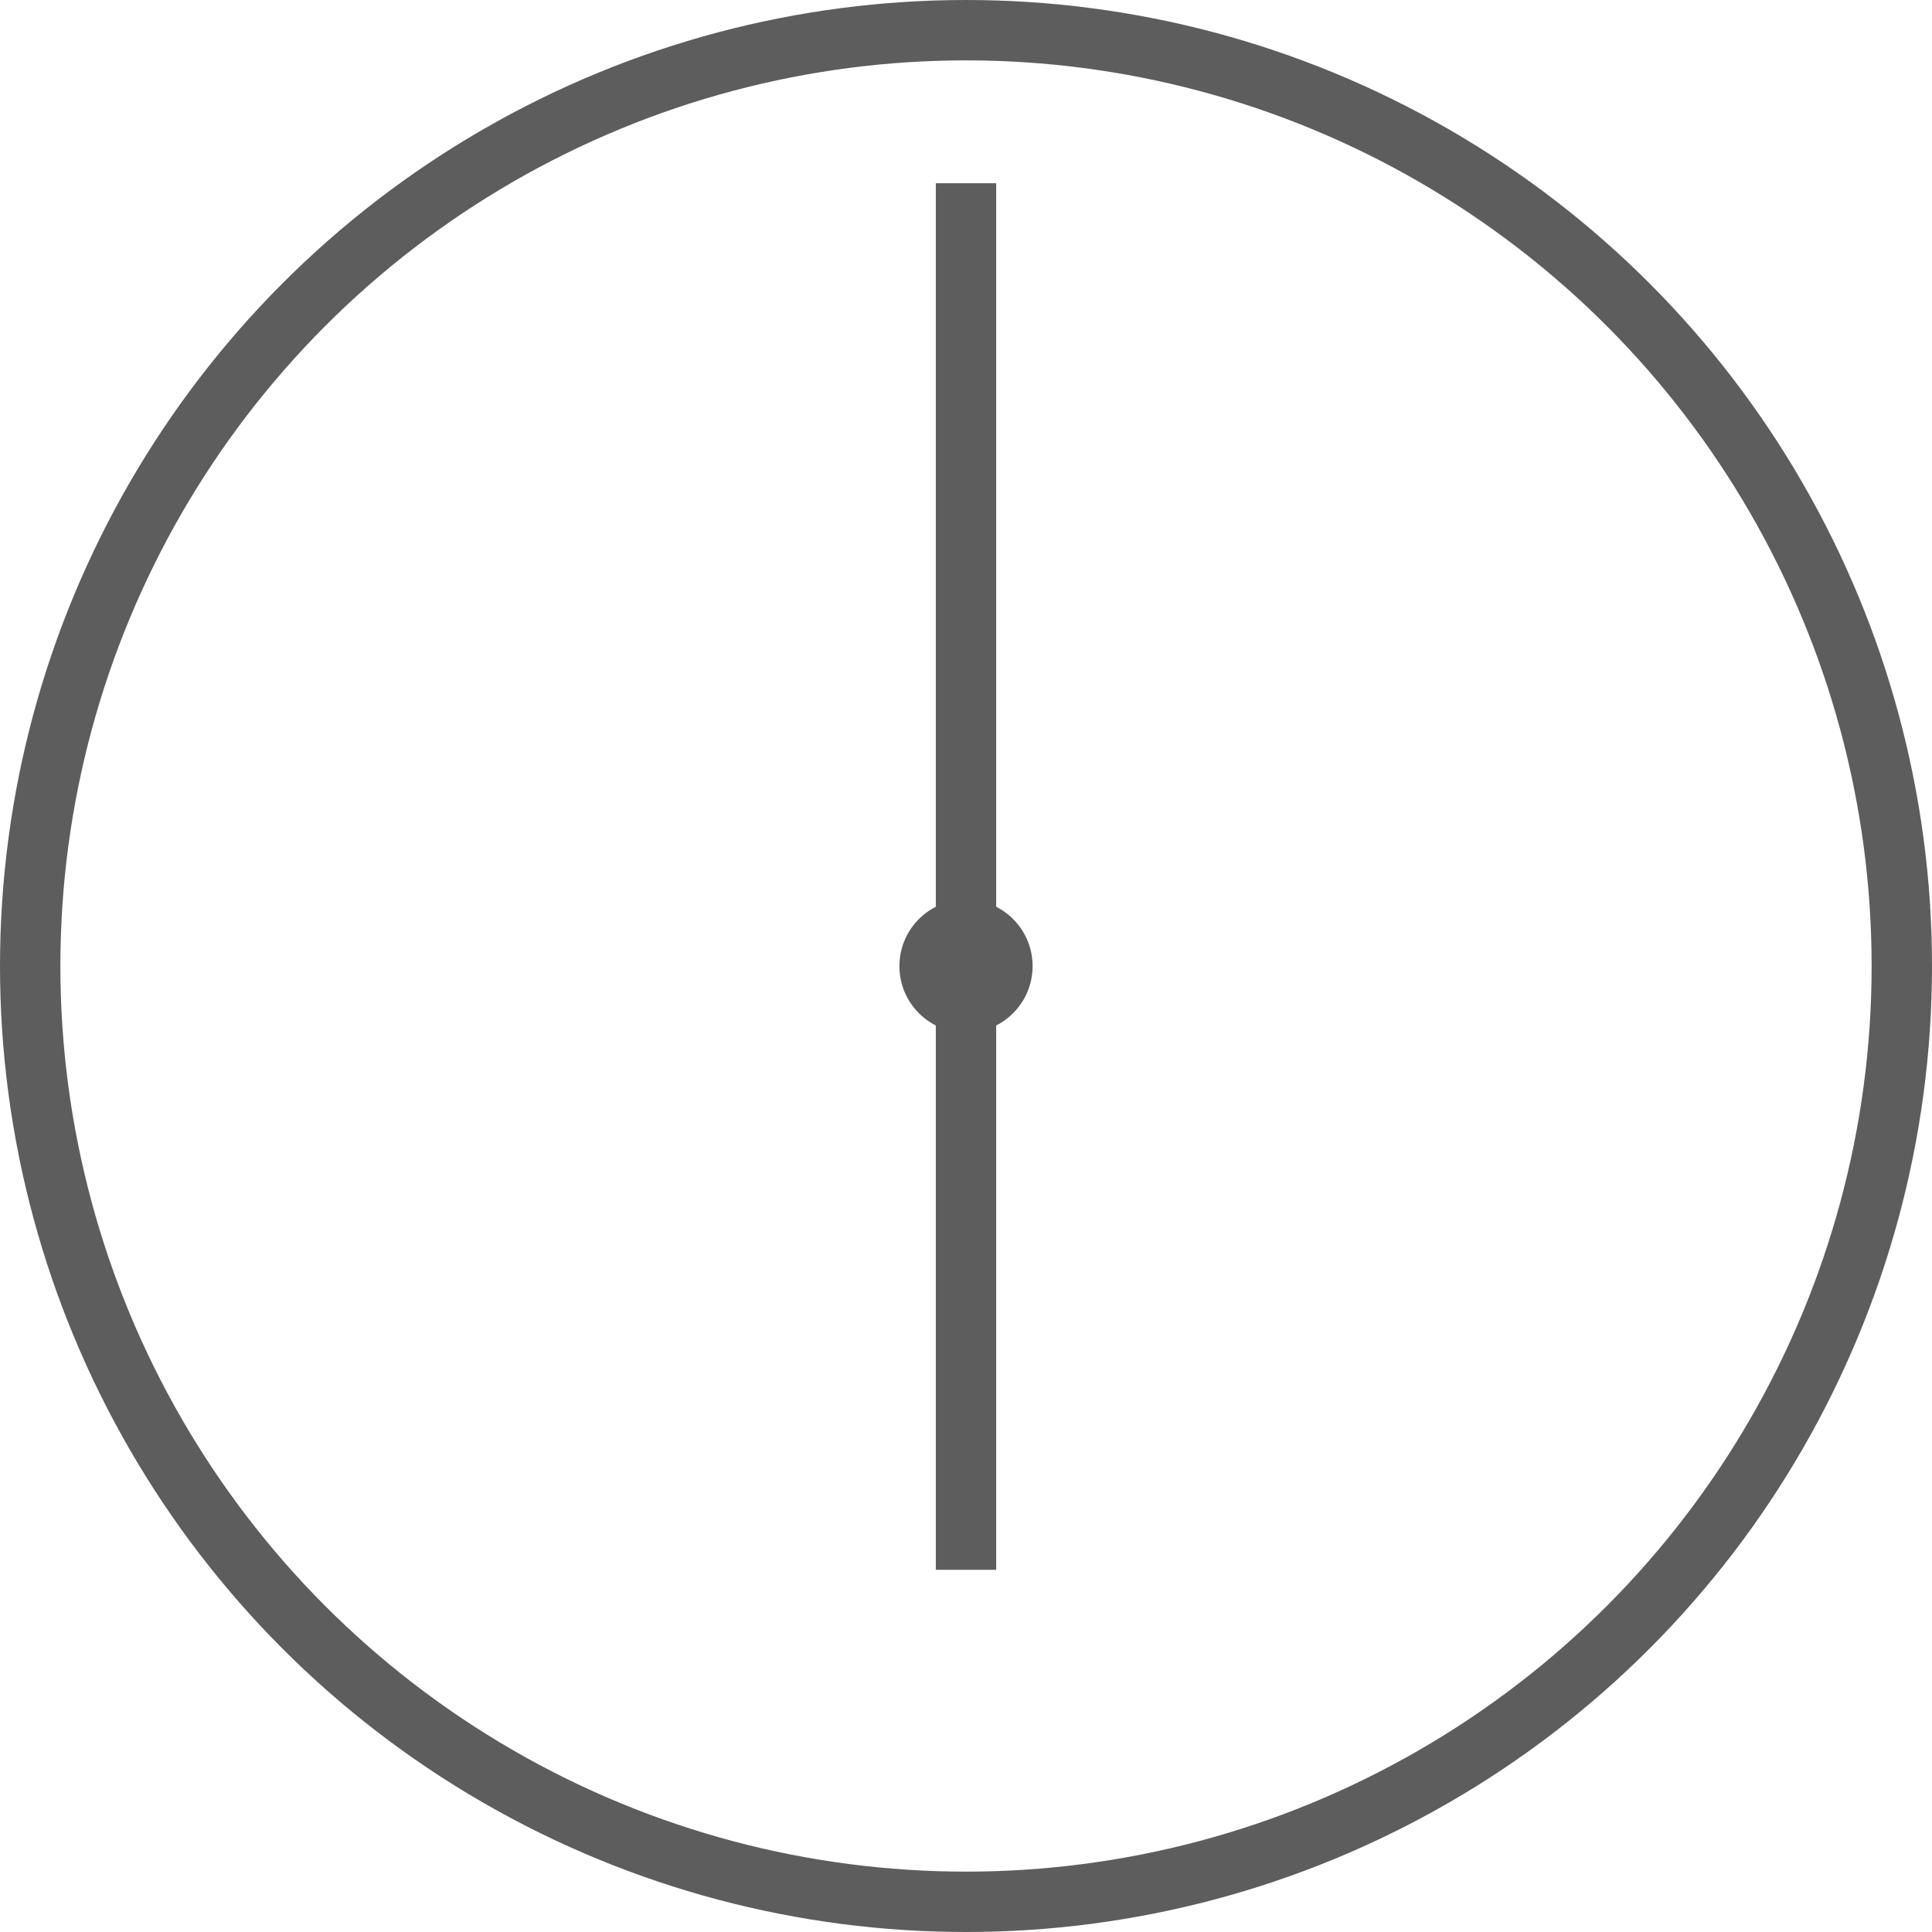
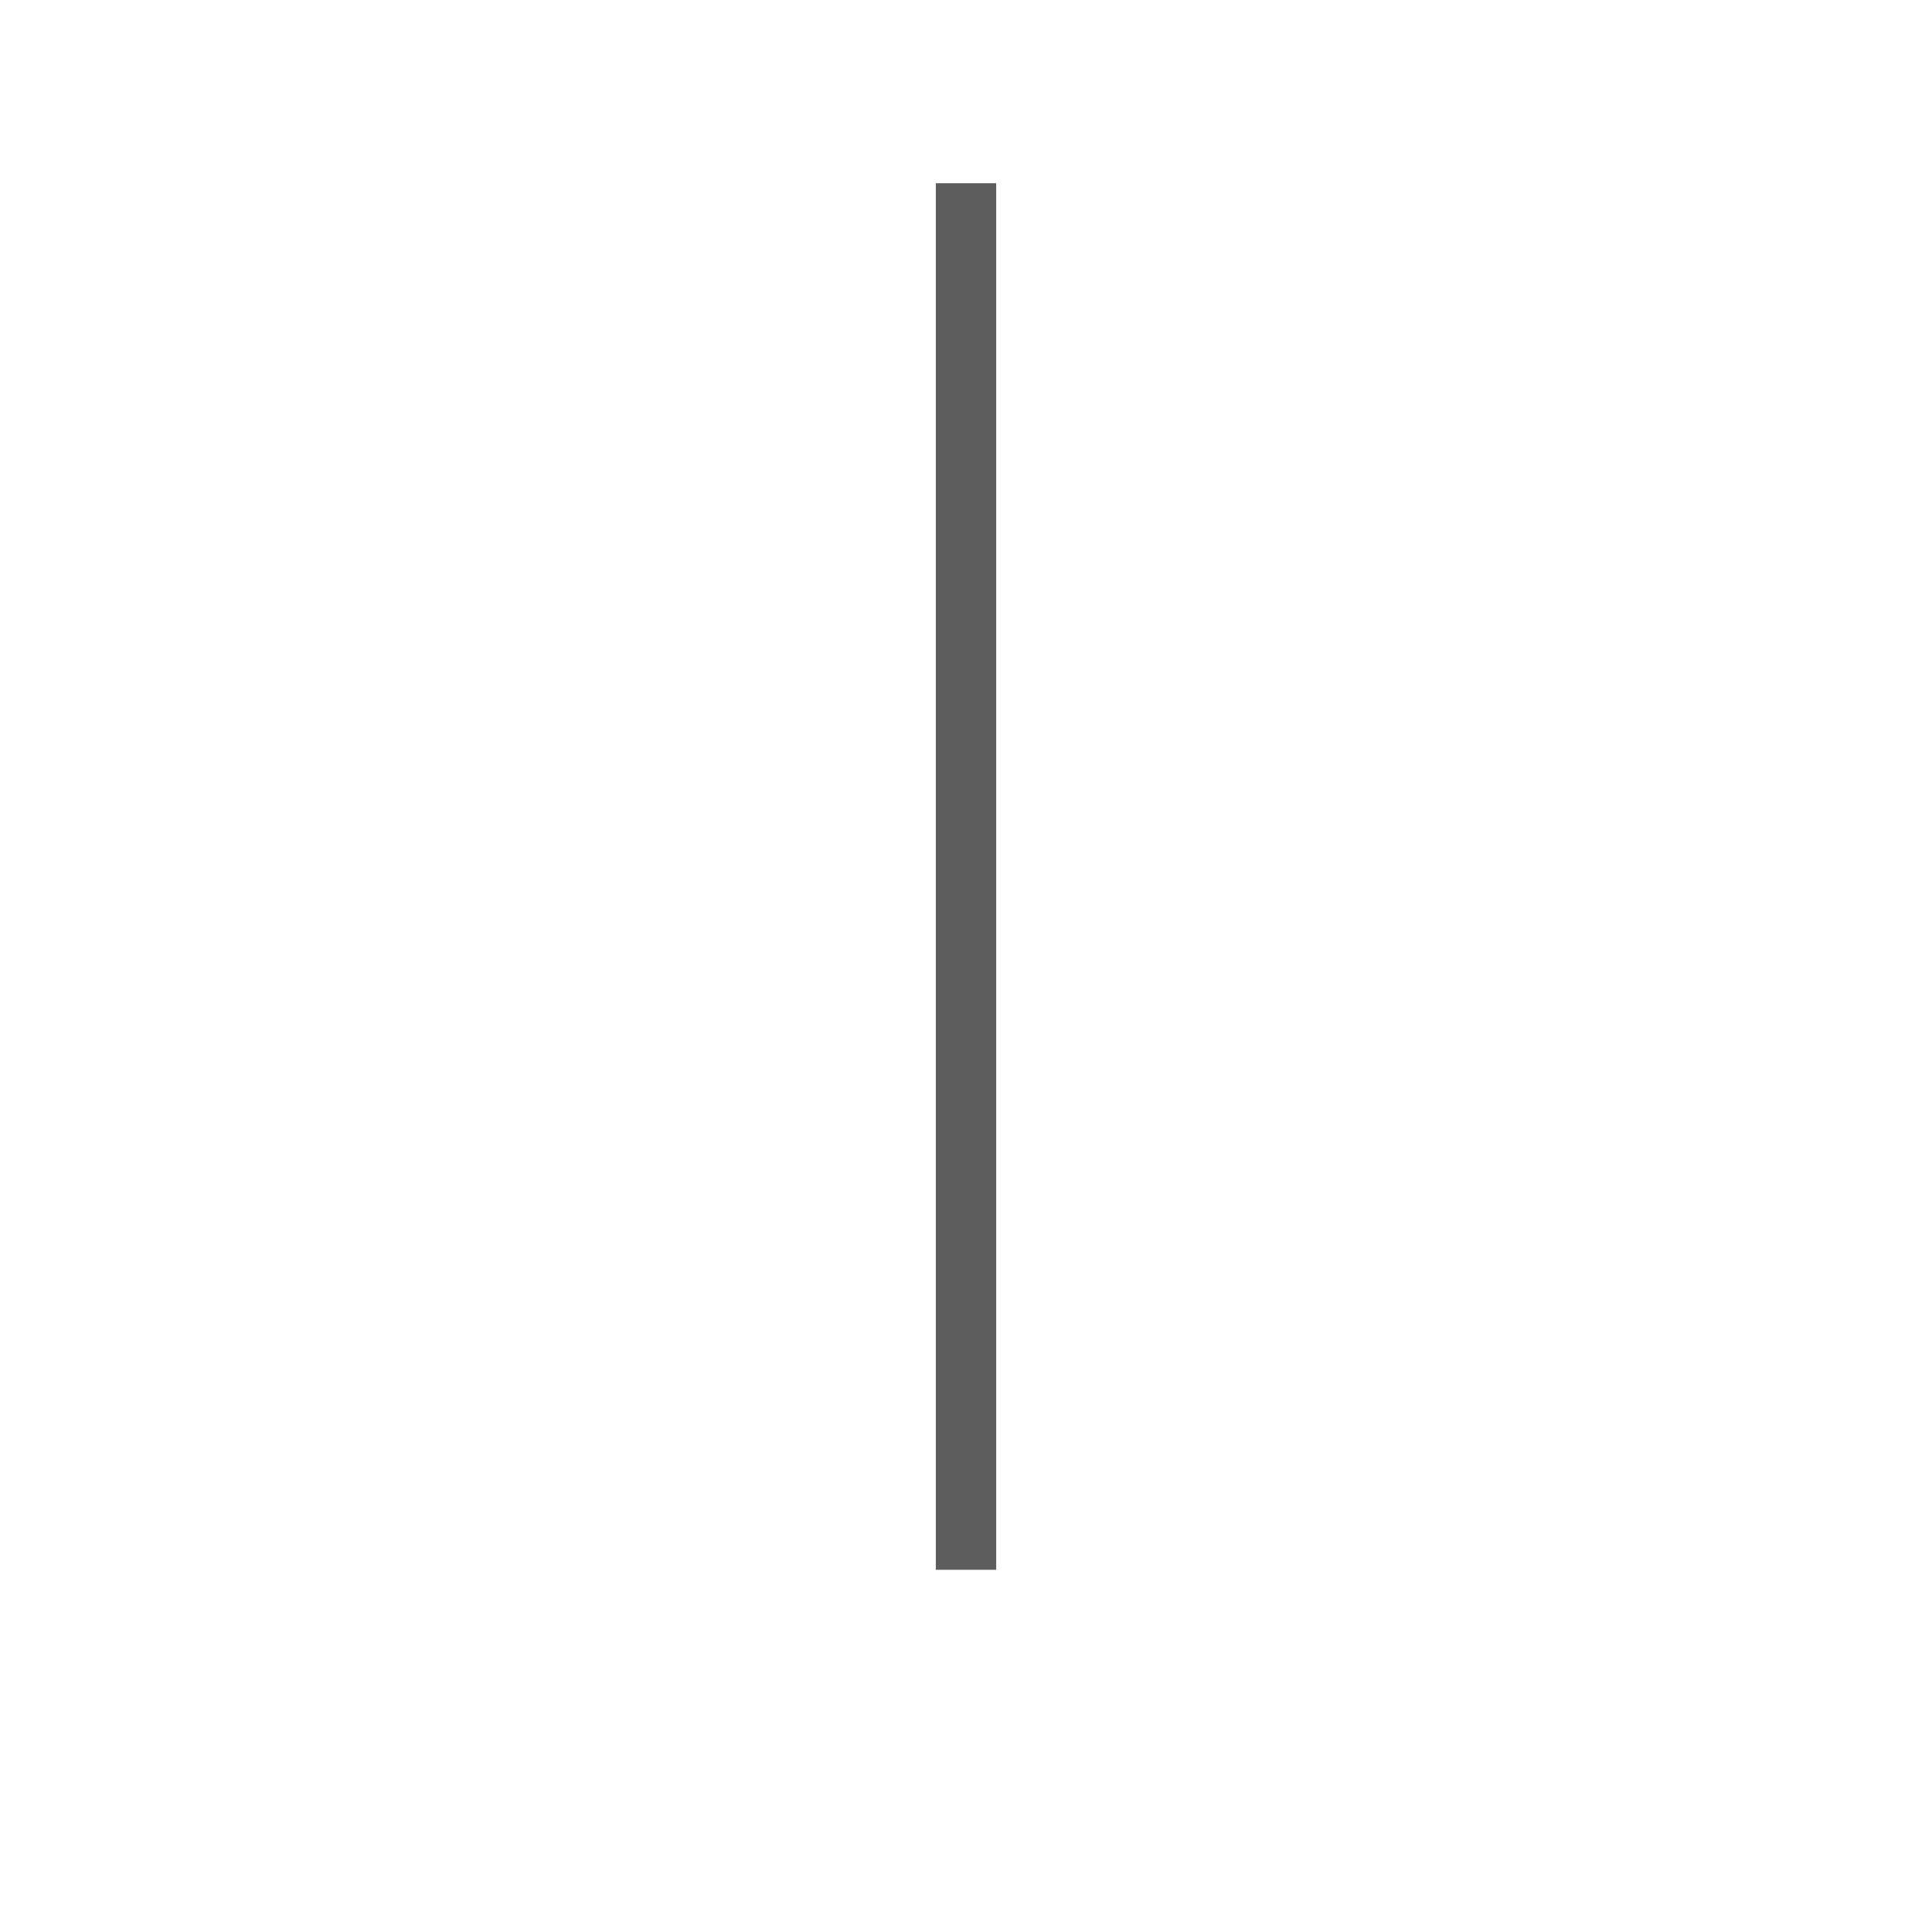
<svg xmlns="http://www.w3.org/2000/svg" width="32" height="32" viewBox="0 0 32 32" fill="none">
-   <circle cx="16" cy="16" r="15.5" stroke="#5D5D5D" />
-   <circle cx="16" cy="16.002" r="1.103" fill="#5D5D5D" />
  <path d="M16 3.035V16.001V26.001" stroke="#5D5D5D" />
</svg>